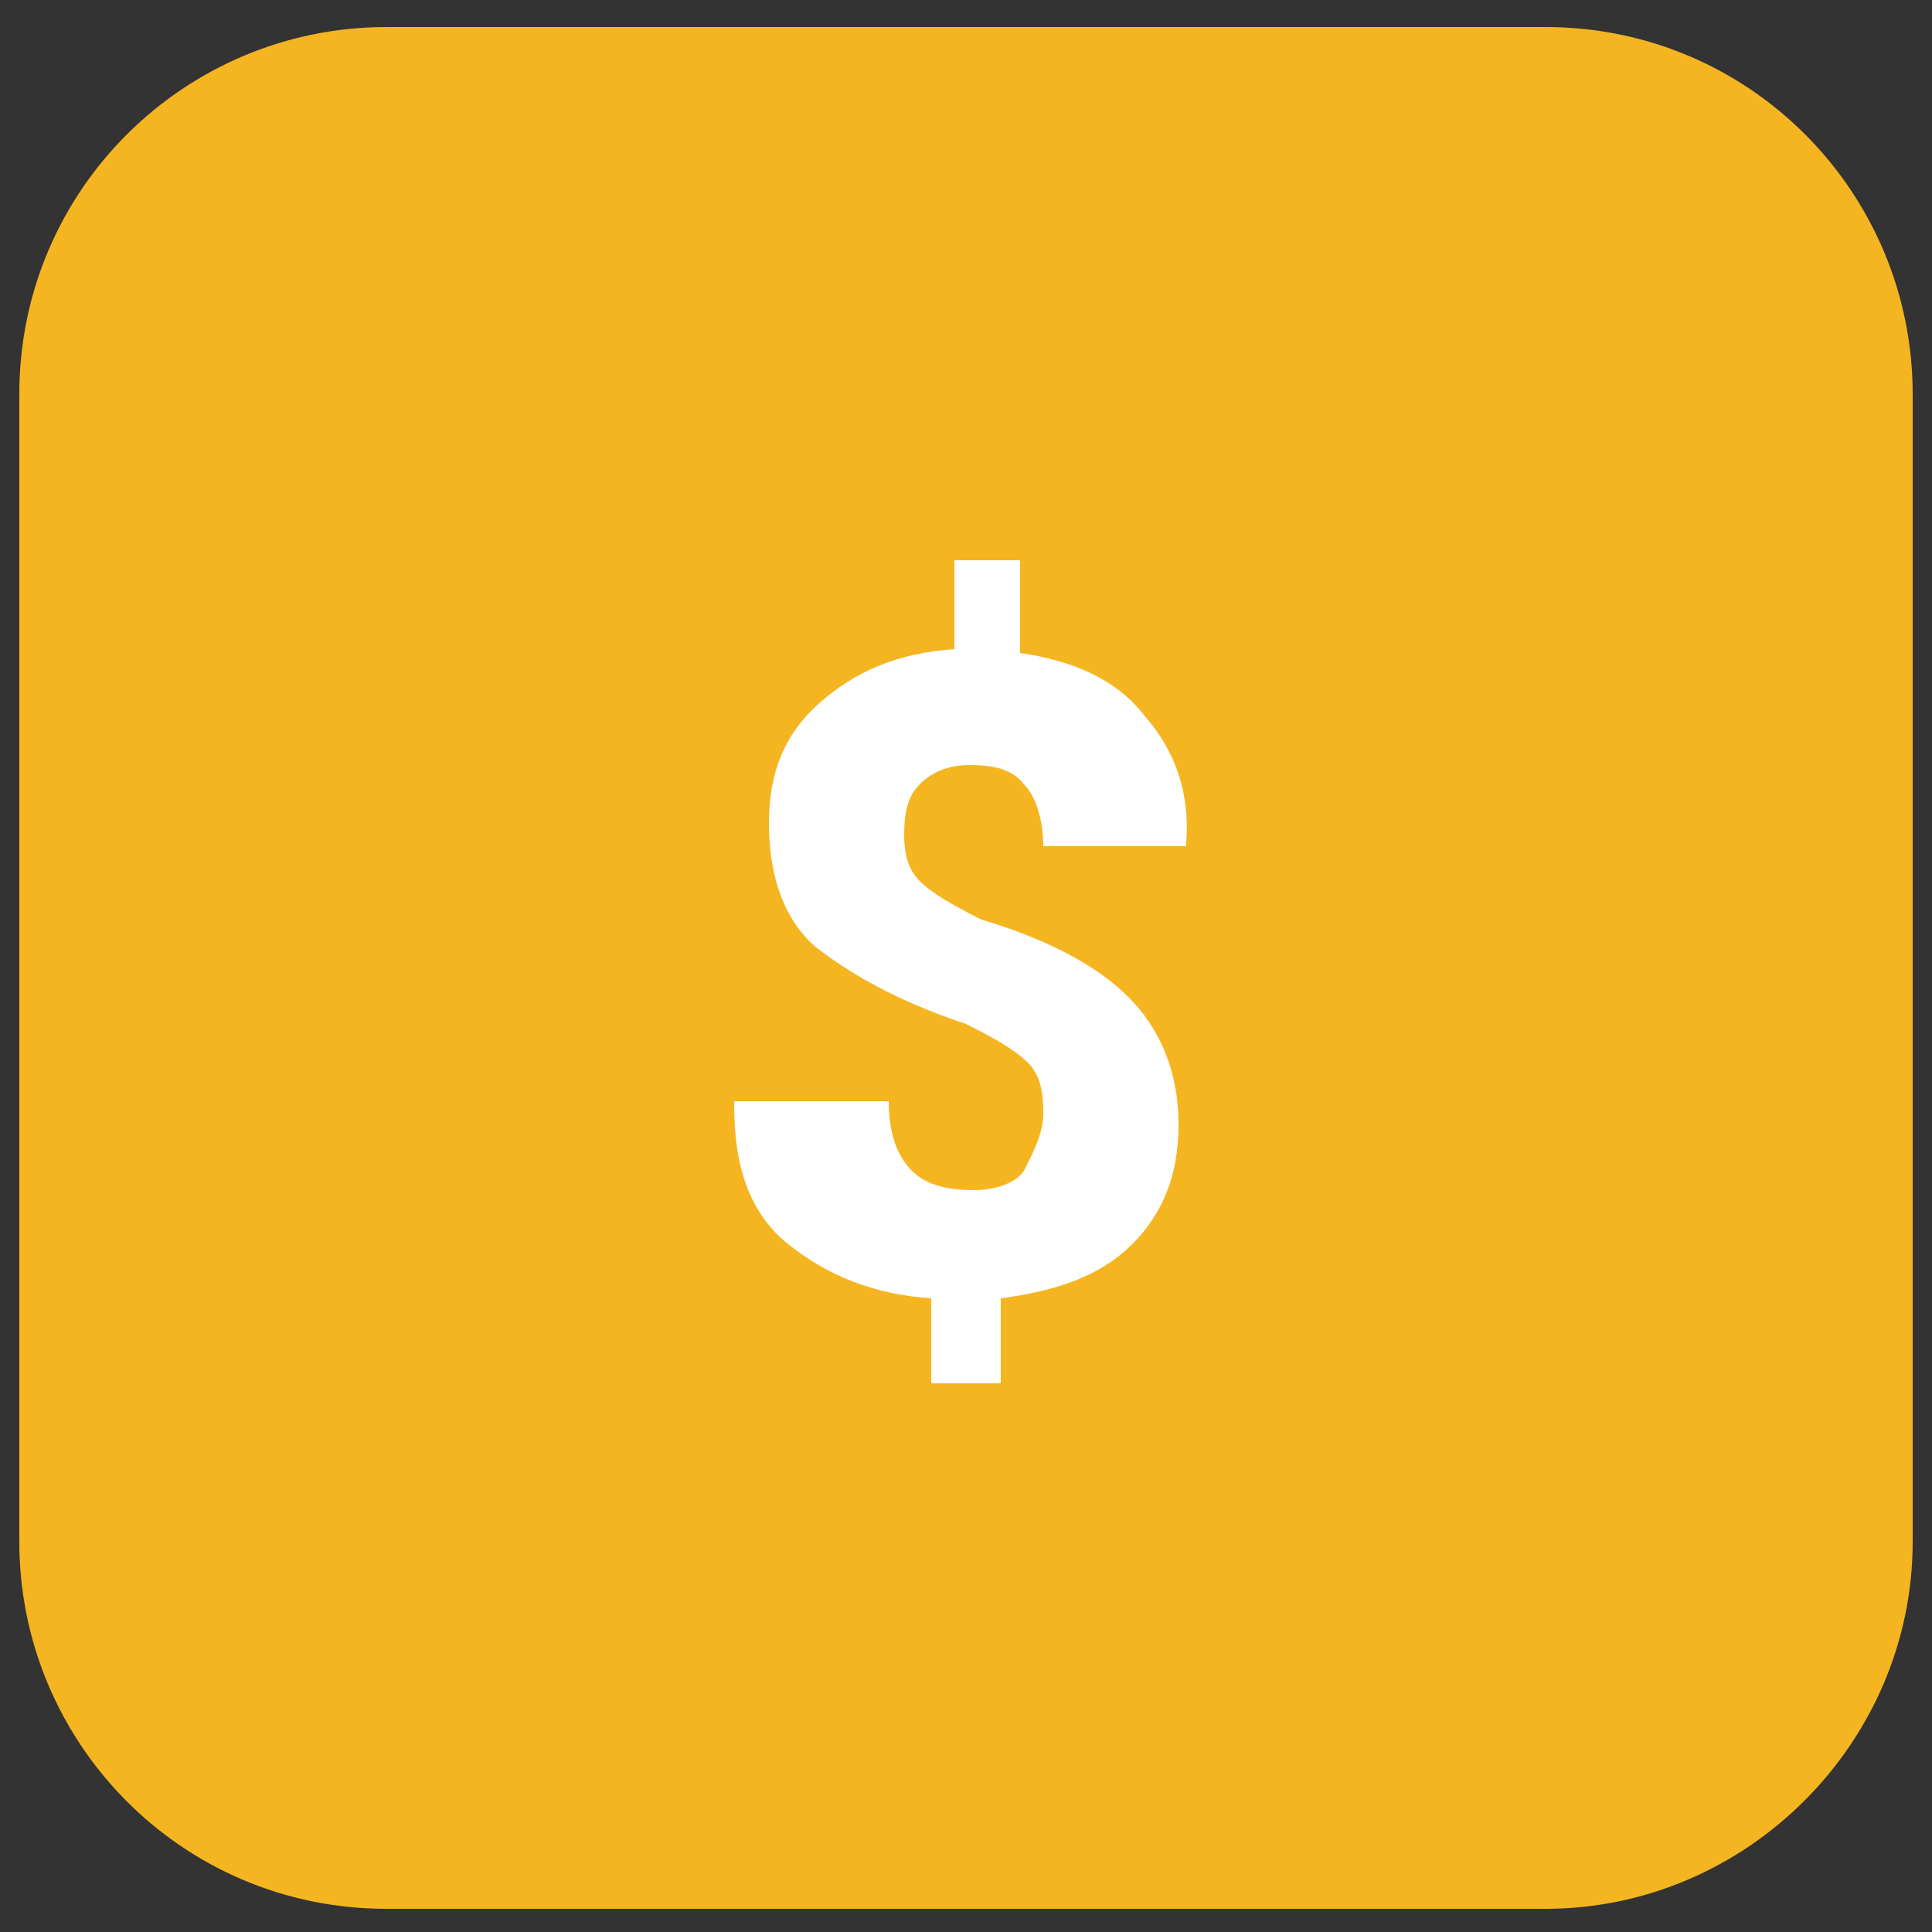
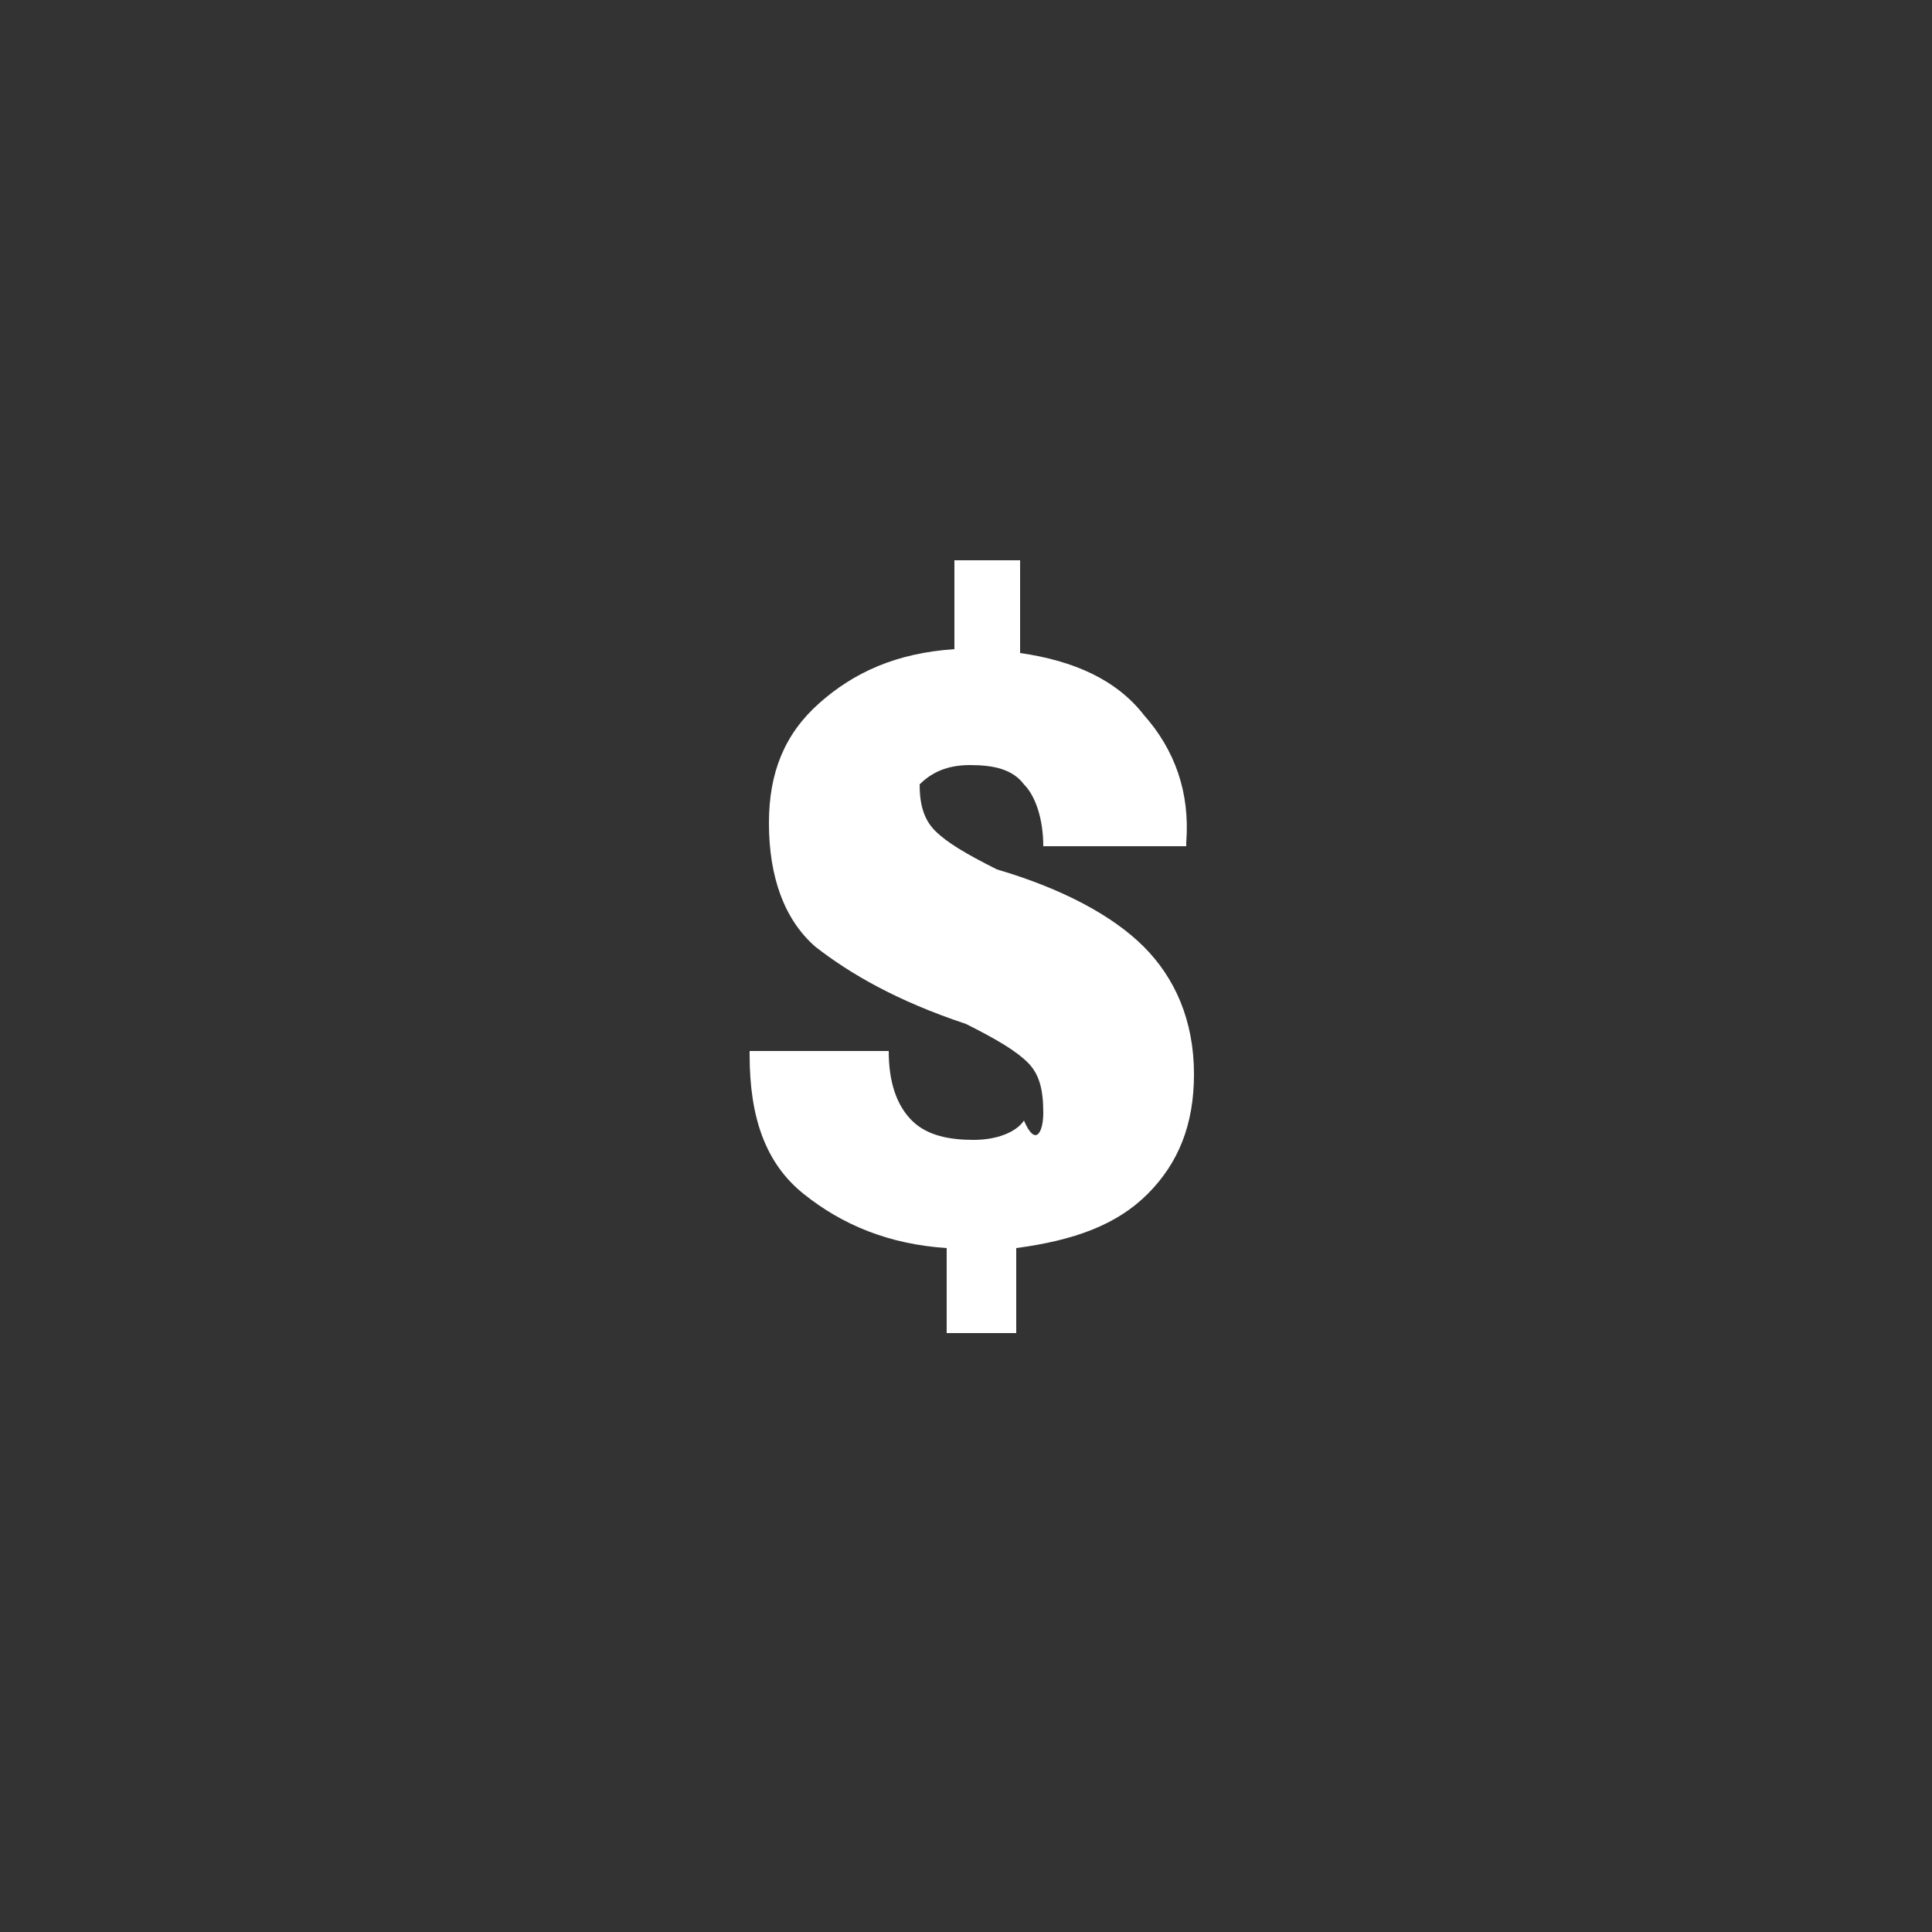
<svg xmlns="http://www.w3.org/2000/svg" id="Layer_1" x="0px" y="0px" viewBox="0 0 50 50" style="enable-background:new 0 0 50 50;" xml:space="preserve">
  <rect x="0" y="0" width="50" height="50" fill="#333333" stroke="none" />
  <style type="text/css">	.st0{fill:#F5B521;}	.st1{fill:#FFFFFF;}</style>
-   <path class="st0" d="M40,49.4H10c-5.3,0-9.5-4.3-9.5-9.5V10.2c0-5.3,4.3-9.5,9.5-9.5h30c5.3,0,9.5,4.3,9.5,9.5v29.7 C49.5,45.1,45.2,49.4,40,49.4z" />
  <g>
-     <path class="st1" d="M27,28.8c0-0.6-0.1-1-0.4-1.3s-0.8-0.6-1.6-1c-1.8-0.6-3-1.3-3.9-2c-0.8-0.7-1.2-1.8-1.2-3.2  c0-1.3,0.4-2.3,1.3-3.1c0.9-0.8,2-1.3,3.5-1.4v-2.3h1.7v2.4c1.4,0.2,2.5,0.7,3.2,1.6c0.8,0.9,1.2,2,1.1,3.3l0,0.1H27  c0-0.7-0.2-1.3-0.5-1.6c-0.3-0.4-0.8-0.5-1.4-0.5c-0.6,0-1,0.2-1.3,0.5c-0.3,0.3-0.4,0.7-0.4,1.3c0,0.5,0.1,0.9,0.4,1.2  c0.3,0.3,0.8,0.6,1.6,1c1.7,0.5,3,1.2,3.8,2s1.3,1.9,1.3,3.3c0,1.3-0.4,2.3-1.2,3.1c-0.8,0.8-1.9,1.2-3.4,1.4v2.2h-1.8v-2.2  c-1.5-0.1-2.7-0.6-3.7-1.4c-1-0.8-1.4-2-1.4-3.6l0-0.1H23c0,0.8,0.2,1.4,0.6,1.8c0.4,0.4,1,0.5,1.6,0.5c0.6,0,1.1-0.2,1.3-0.5  C26.8,29.7,27,29.3,27,28.8z" />
+     <path class="st1" d="M27,28.8c0-0.6-0.1-1-0.4-1.3s-0.8-0.6-1.6-1c-1.8-0.6-3-1.3-3.9-2c-0.8-0.7-1.2-1.8-1.2-3.2  c0-1.3,0.4-2.3,1.3-3.1c0.9-0.8,2-1.3,3.5-1.4v-2.3h1.7v2.4c1.4,0.2,2.5,0.7,3.2,1.6c0.8,0.9,1.2,2,1.1,3.3l0,0.1H27  c0-0.7-0.2-1.3-0.5-1.6c-0.3-0.4-0.8-0.5-1.4-0.5c-0.6,0-1,0.2-1.3,0.5c0,0.5,0.1,0.9,0.4,1.2  c0.3,0.3,0.8,0.6,1.6,1c1.7,0.5,3,1.2,3.8,2s1.3,1.9,1.3,3.3c0,1.3-0.4,2.3-1.2,3.1c-0.8,0.8-1.9,1.2-3.4,1.4v2.2h-1.8v-2.2  c-1.5-0.1-2.7-0.6-3.7-1.4c-1-0.8-1.4-2-1.4-3.6l0-0.1H23c0,0.8,0.2,1.4,0.6,1.8c0.4,0.4,1,0.5,1.6,0.5c0.6,0,1.1-0.2,1.3-0.5  C26.8,29.7,27,29.3,27,28.8z" />
  </g>
</svg>